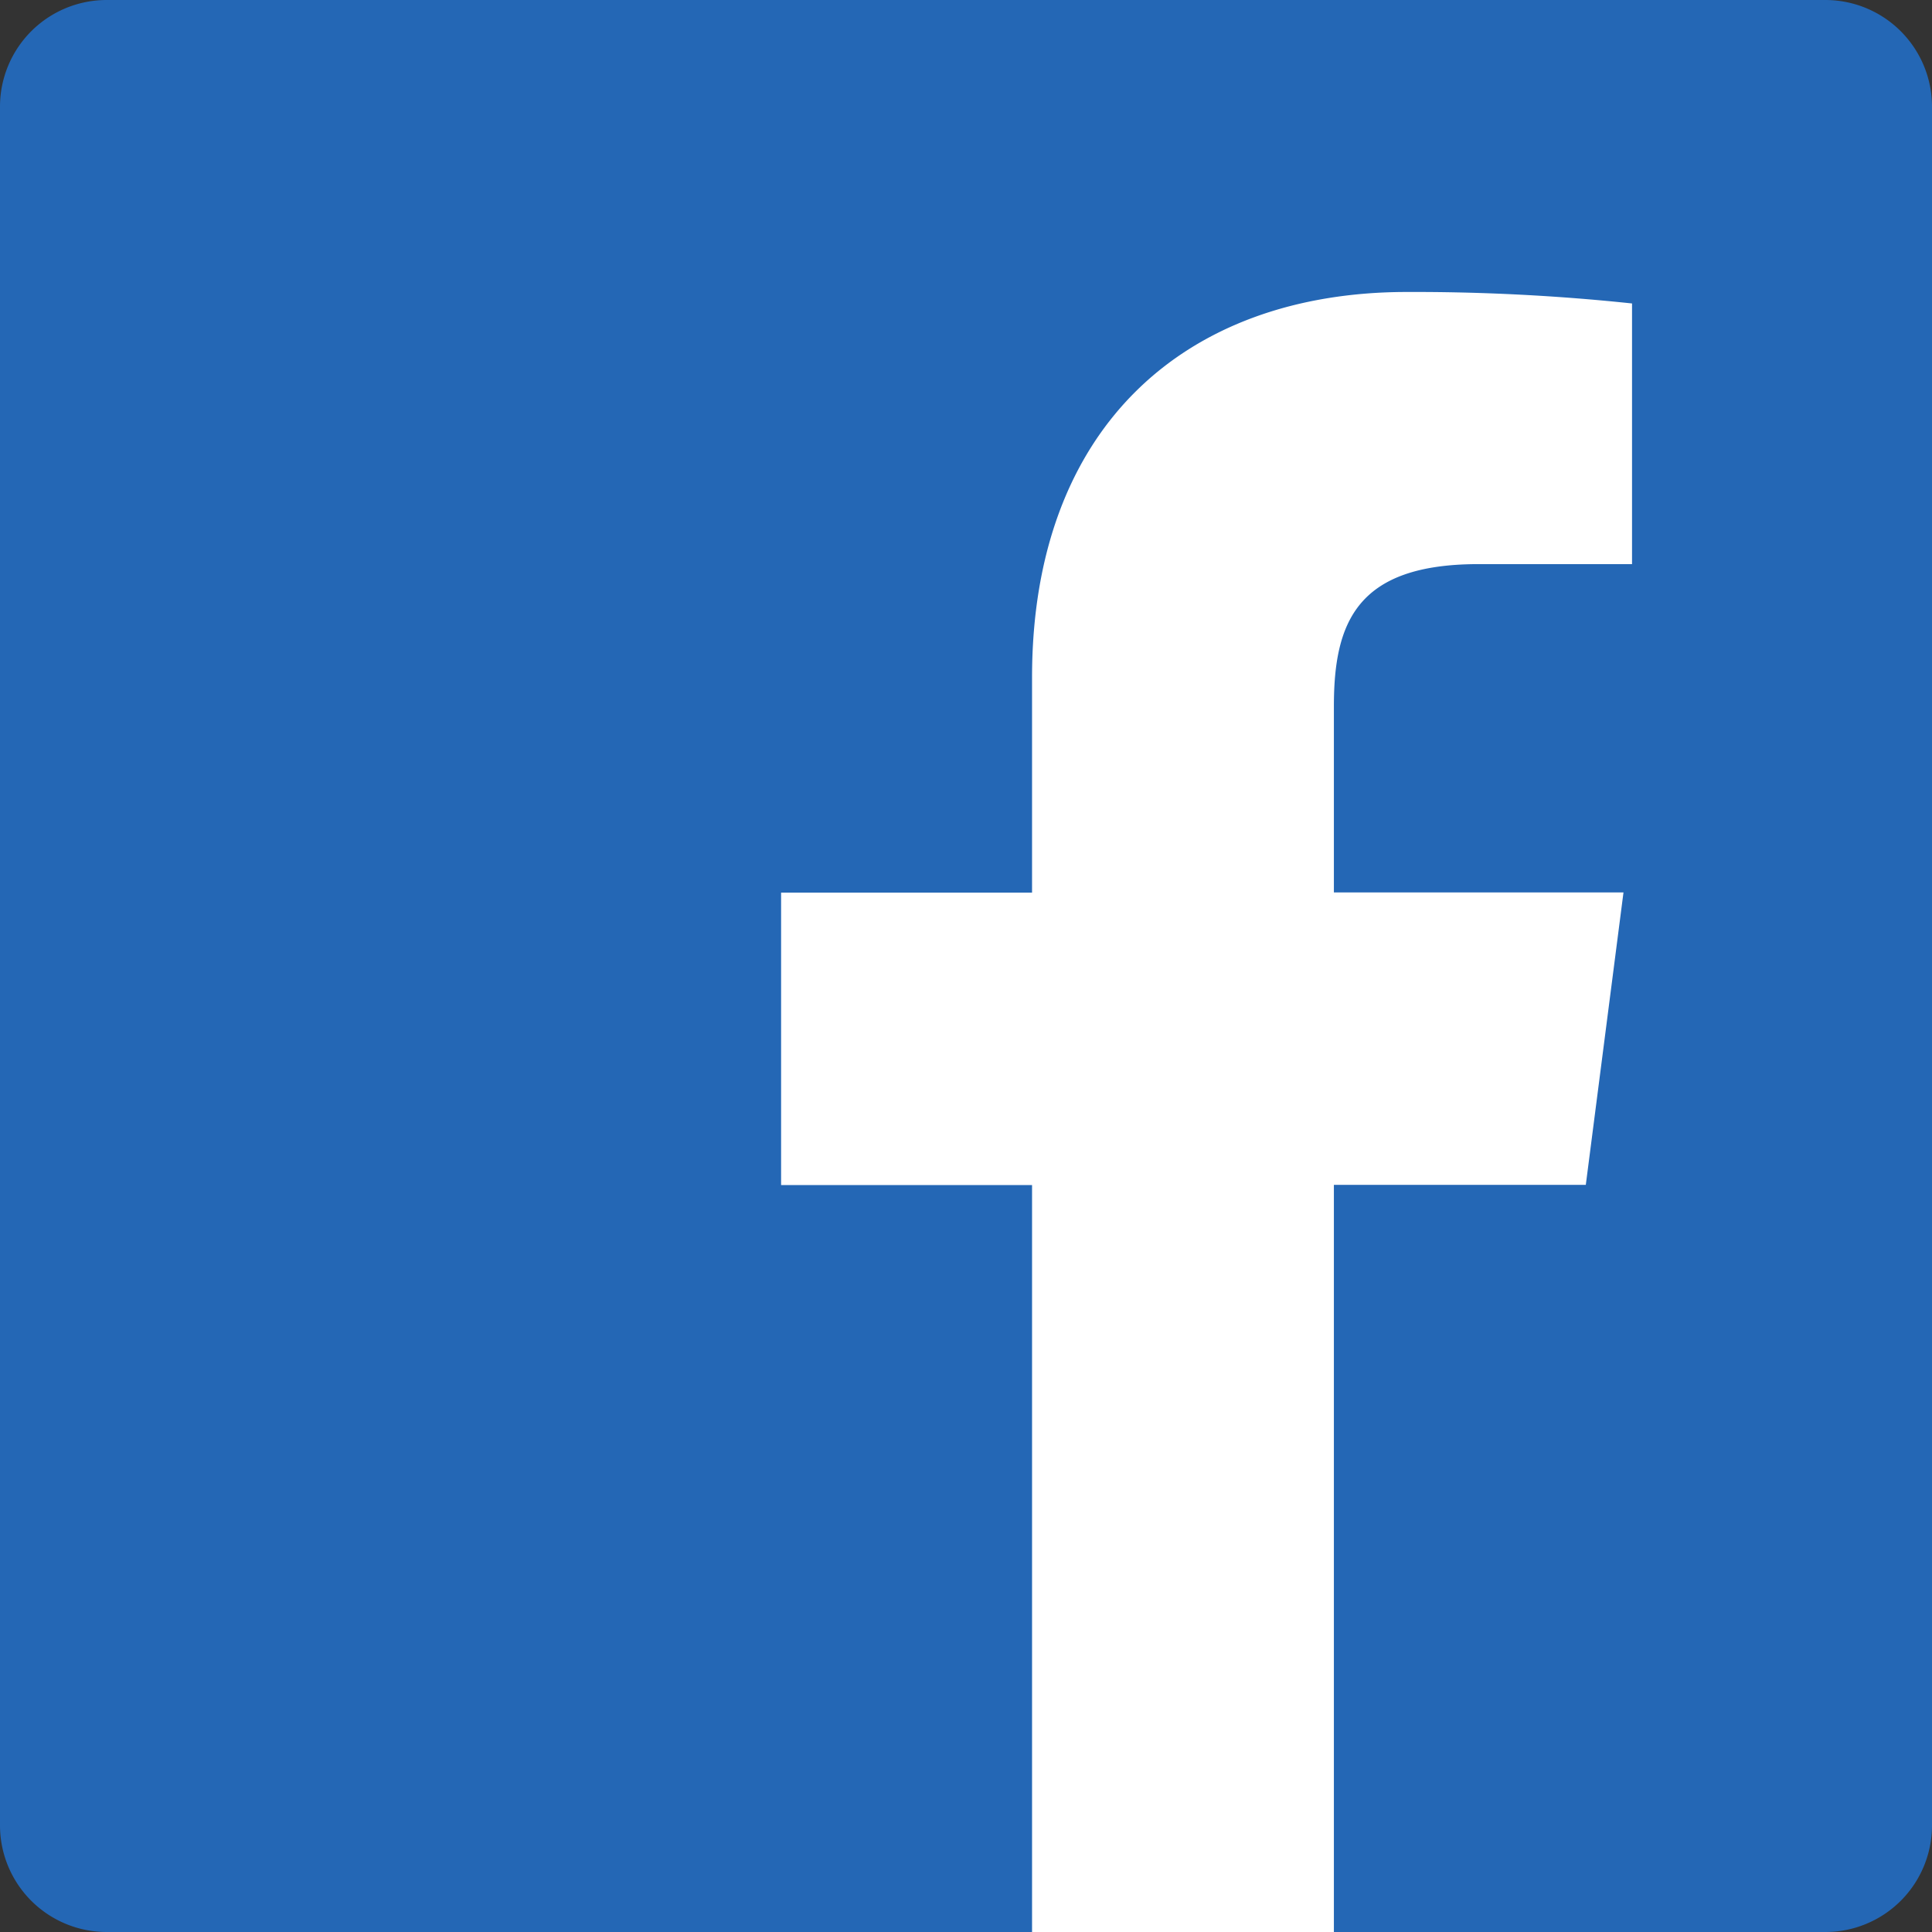
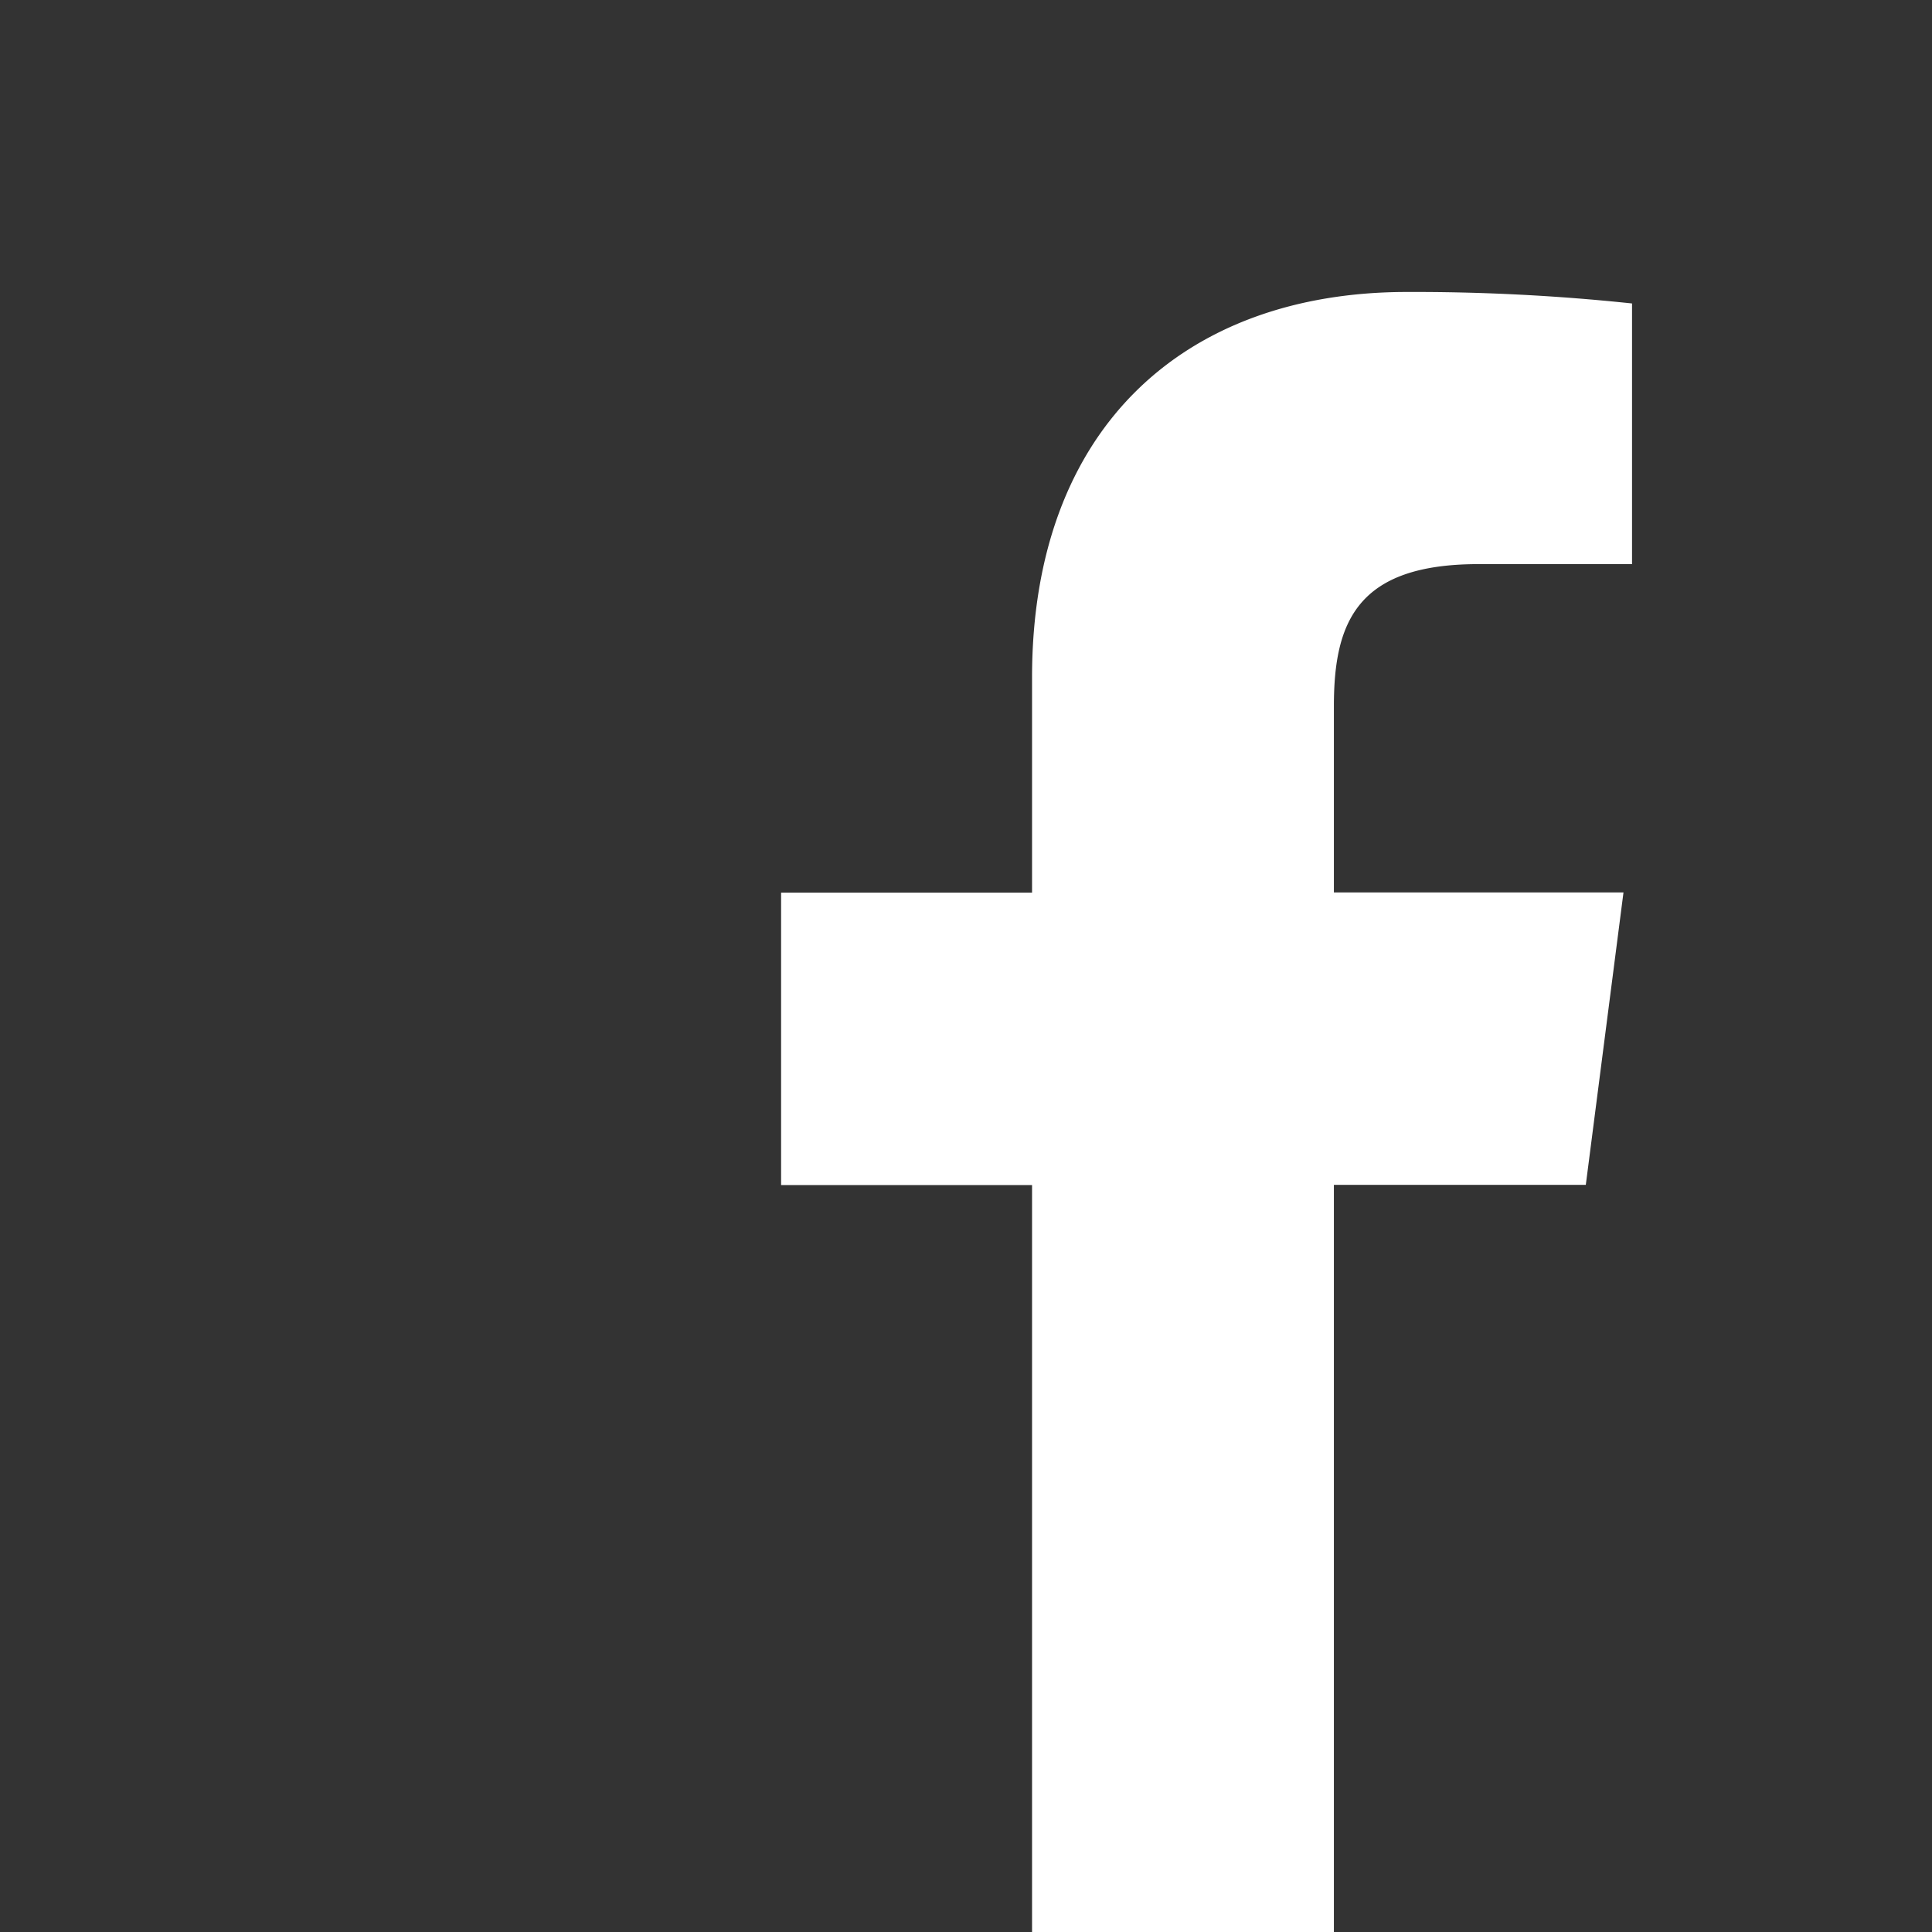
<svg xmlns="http://www.w3.org/2000/svg" viewBox="0 0 382 382">
  <rect x="0" y="0" width="382" height="382" fill="#333333" stroke="none" />
  <defs>
    <style>.cls-1{fill:#2467b5;}.cls-2{fill:#fff;}</style>
  </defs>
  <g id="Layer_2" data-name="Layer 2">
    <g id="Layer_1-2" data-name="Layer 1">
-       <path class="cls-1" d="M360.91,0H21.07A21.09,21.09,0,0,0,0,21.09V360.93A21.09,21.09,0,0,0,21.09,382H360.91A21.08,21.08,0,0,0,382,360.92h0V21.07A21.09,21.09,0,0,0,360.91,0Z" />
      <path class="cls-2" d="M263.74,382V234.27h49.81L321,176.45H263.74V139.62c0-16.7,4.64-28.08,28.59-28.08h30.36V60a409.2,409.2,0,0,0-44.49-2.27c-44,0-74.14,26.86-74.14,76.21v42.55H154.44v57.82h49.62V382Z" />
    </g>
  </g>
</svg>